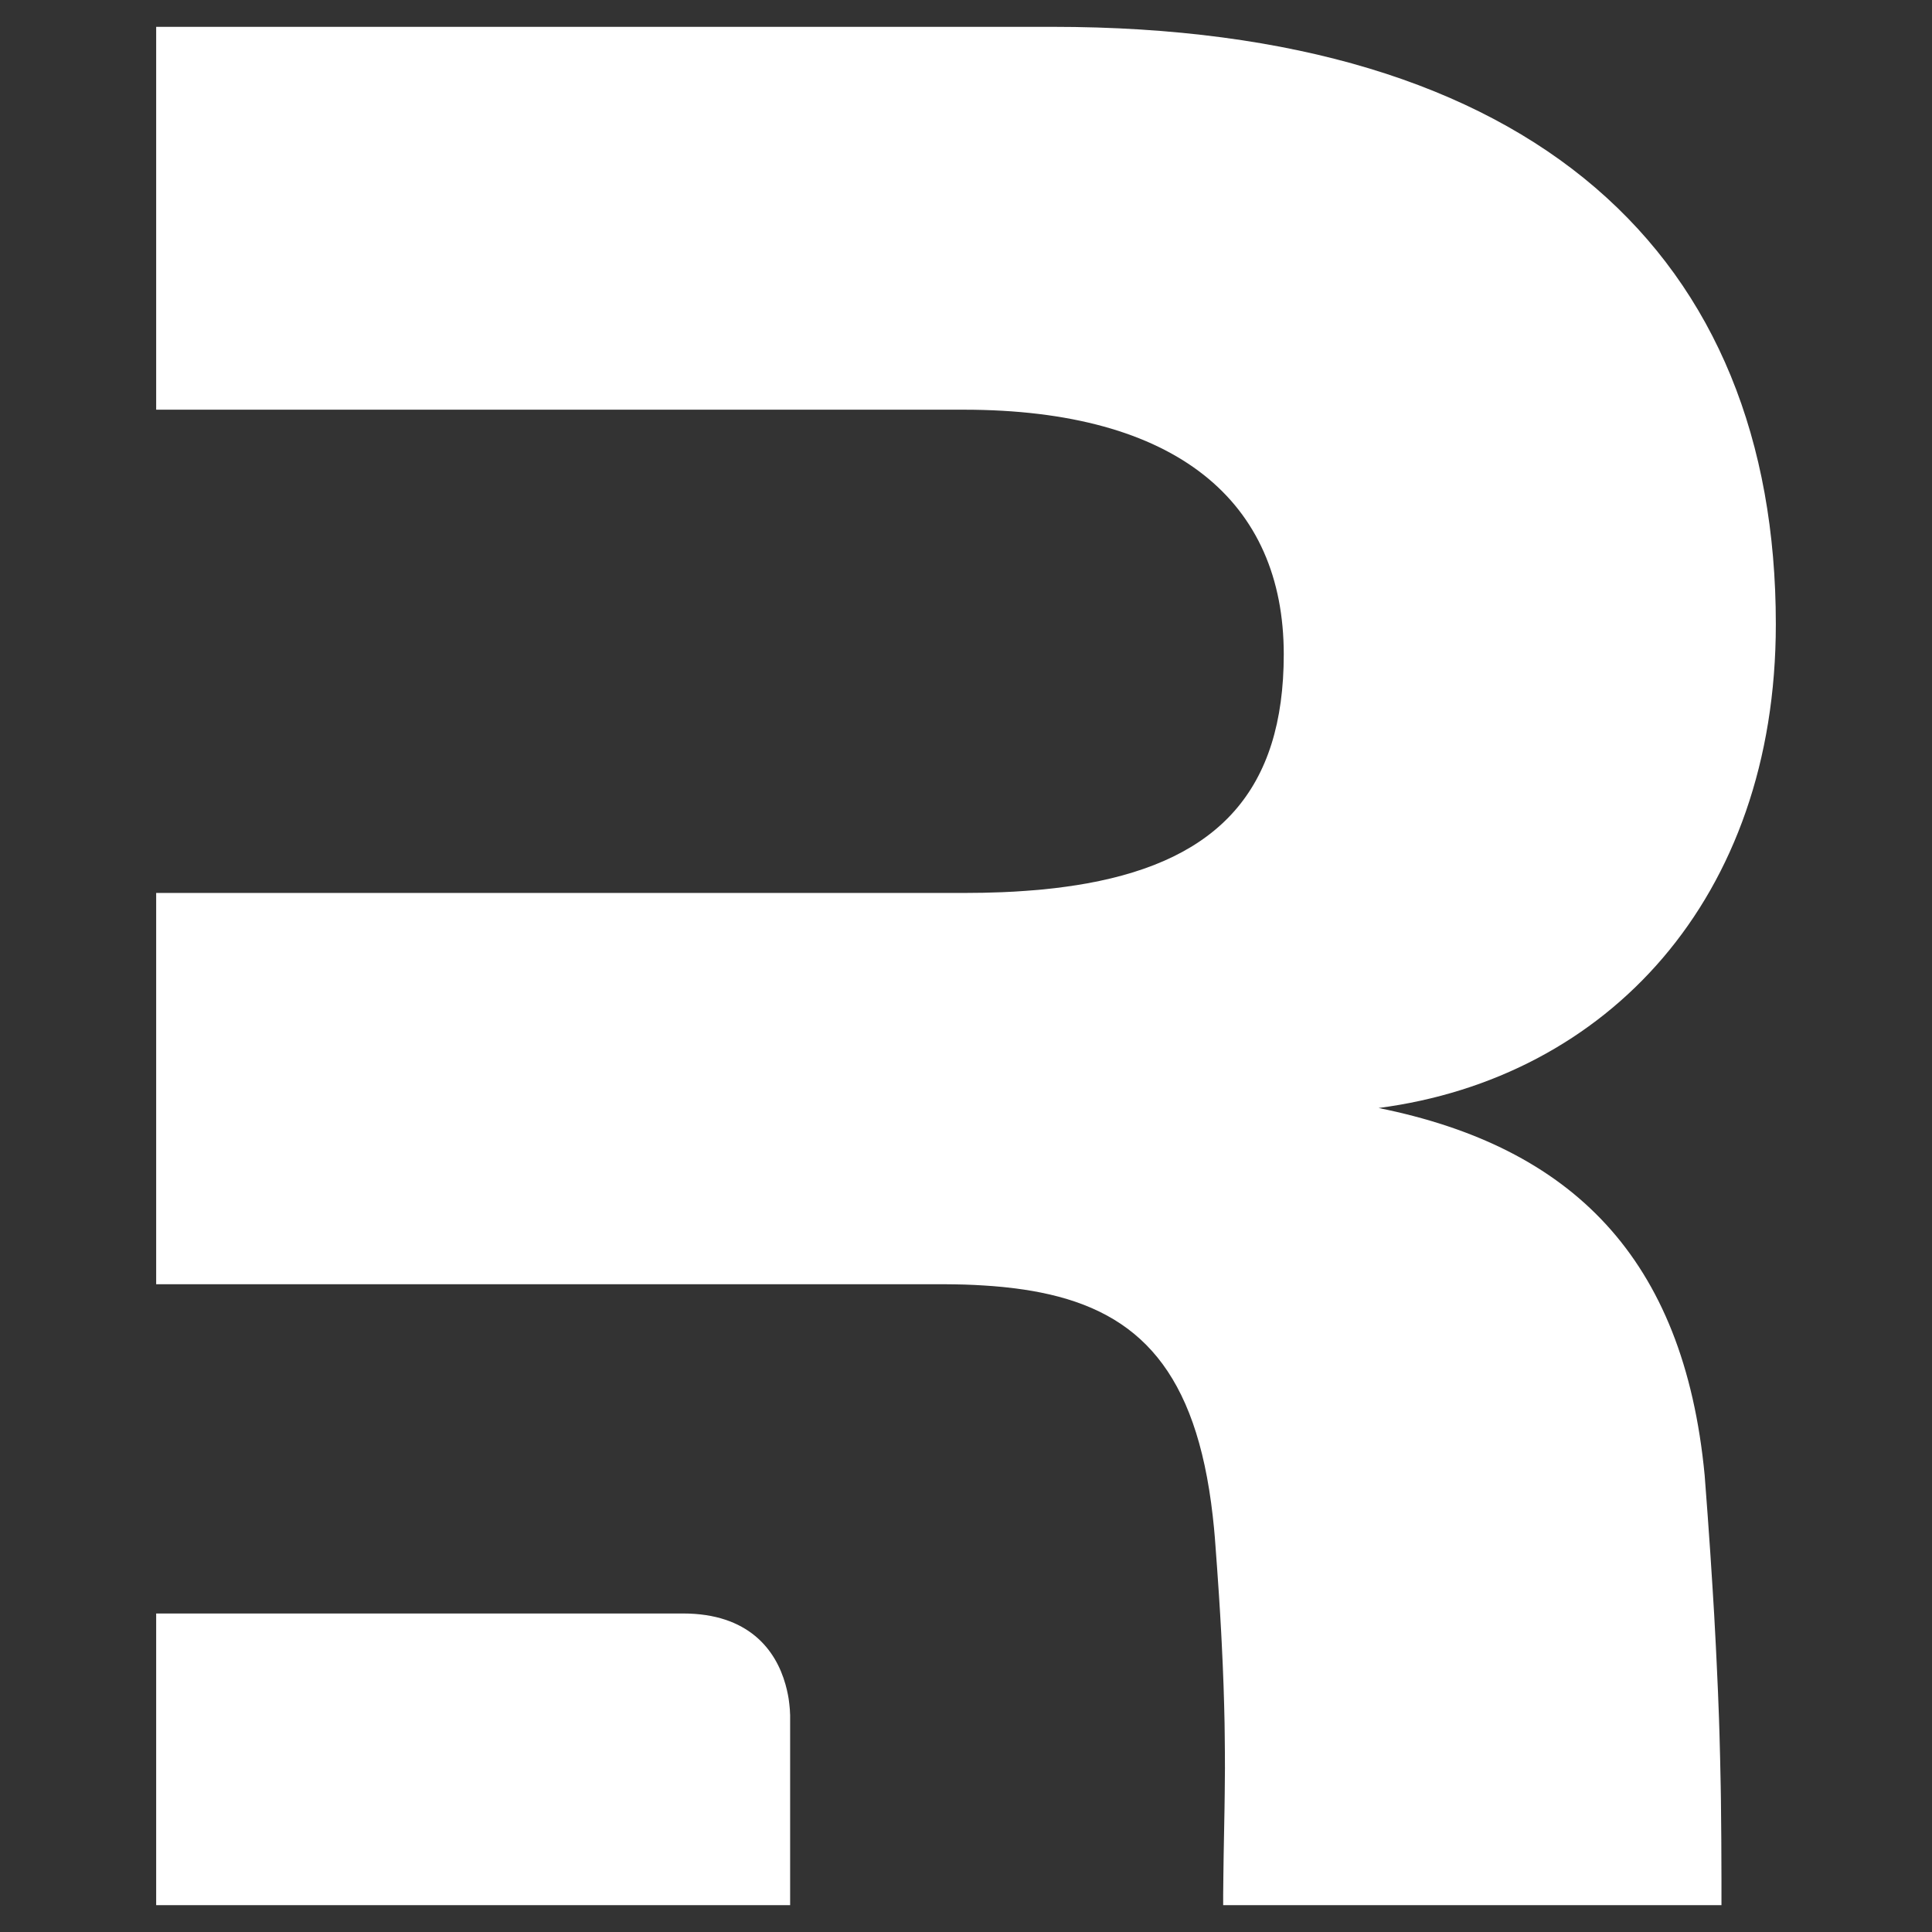
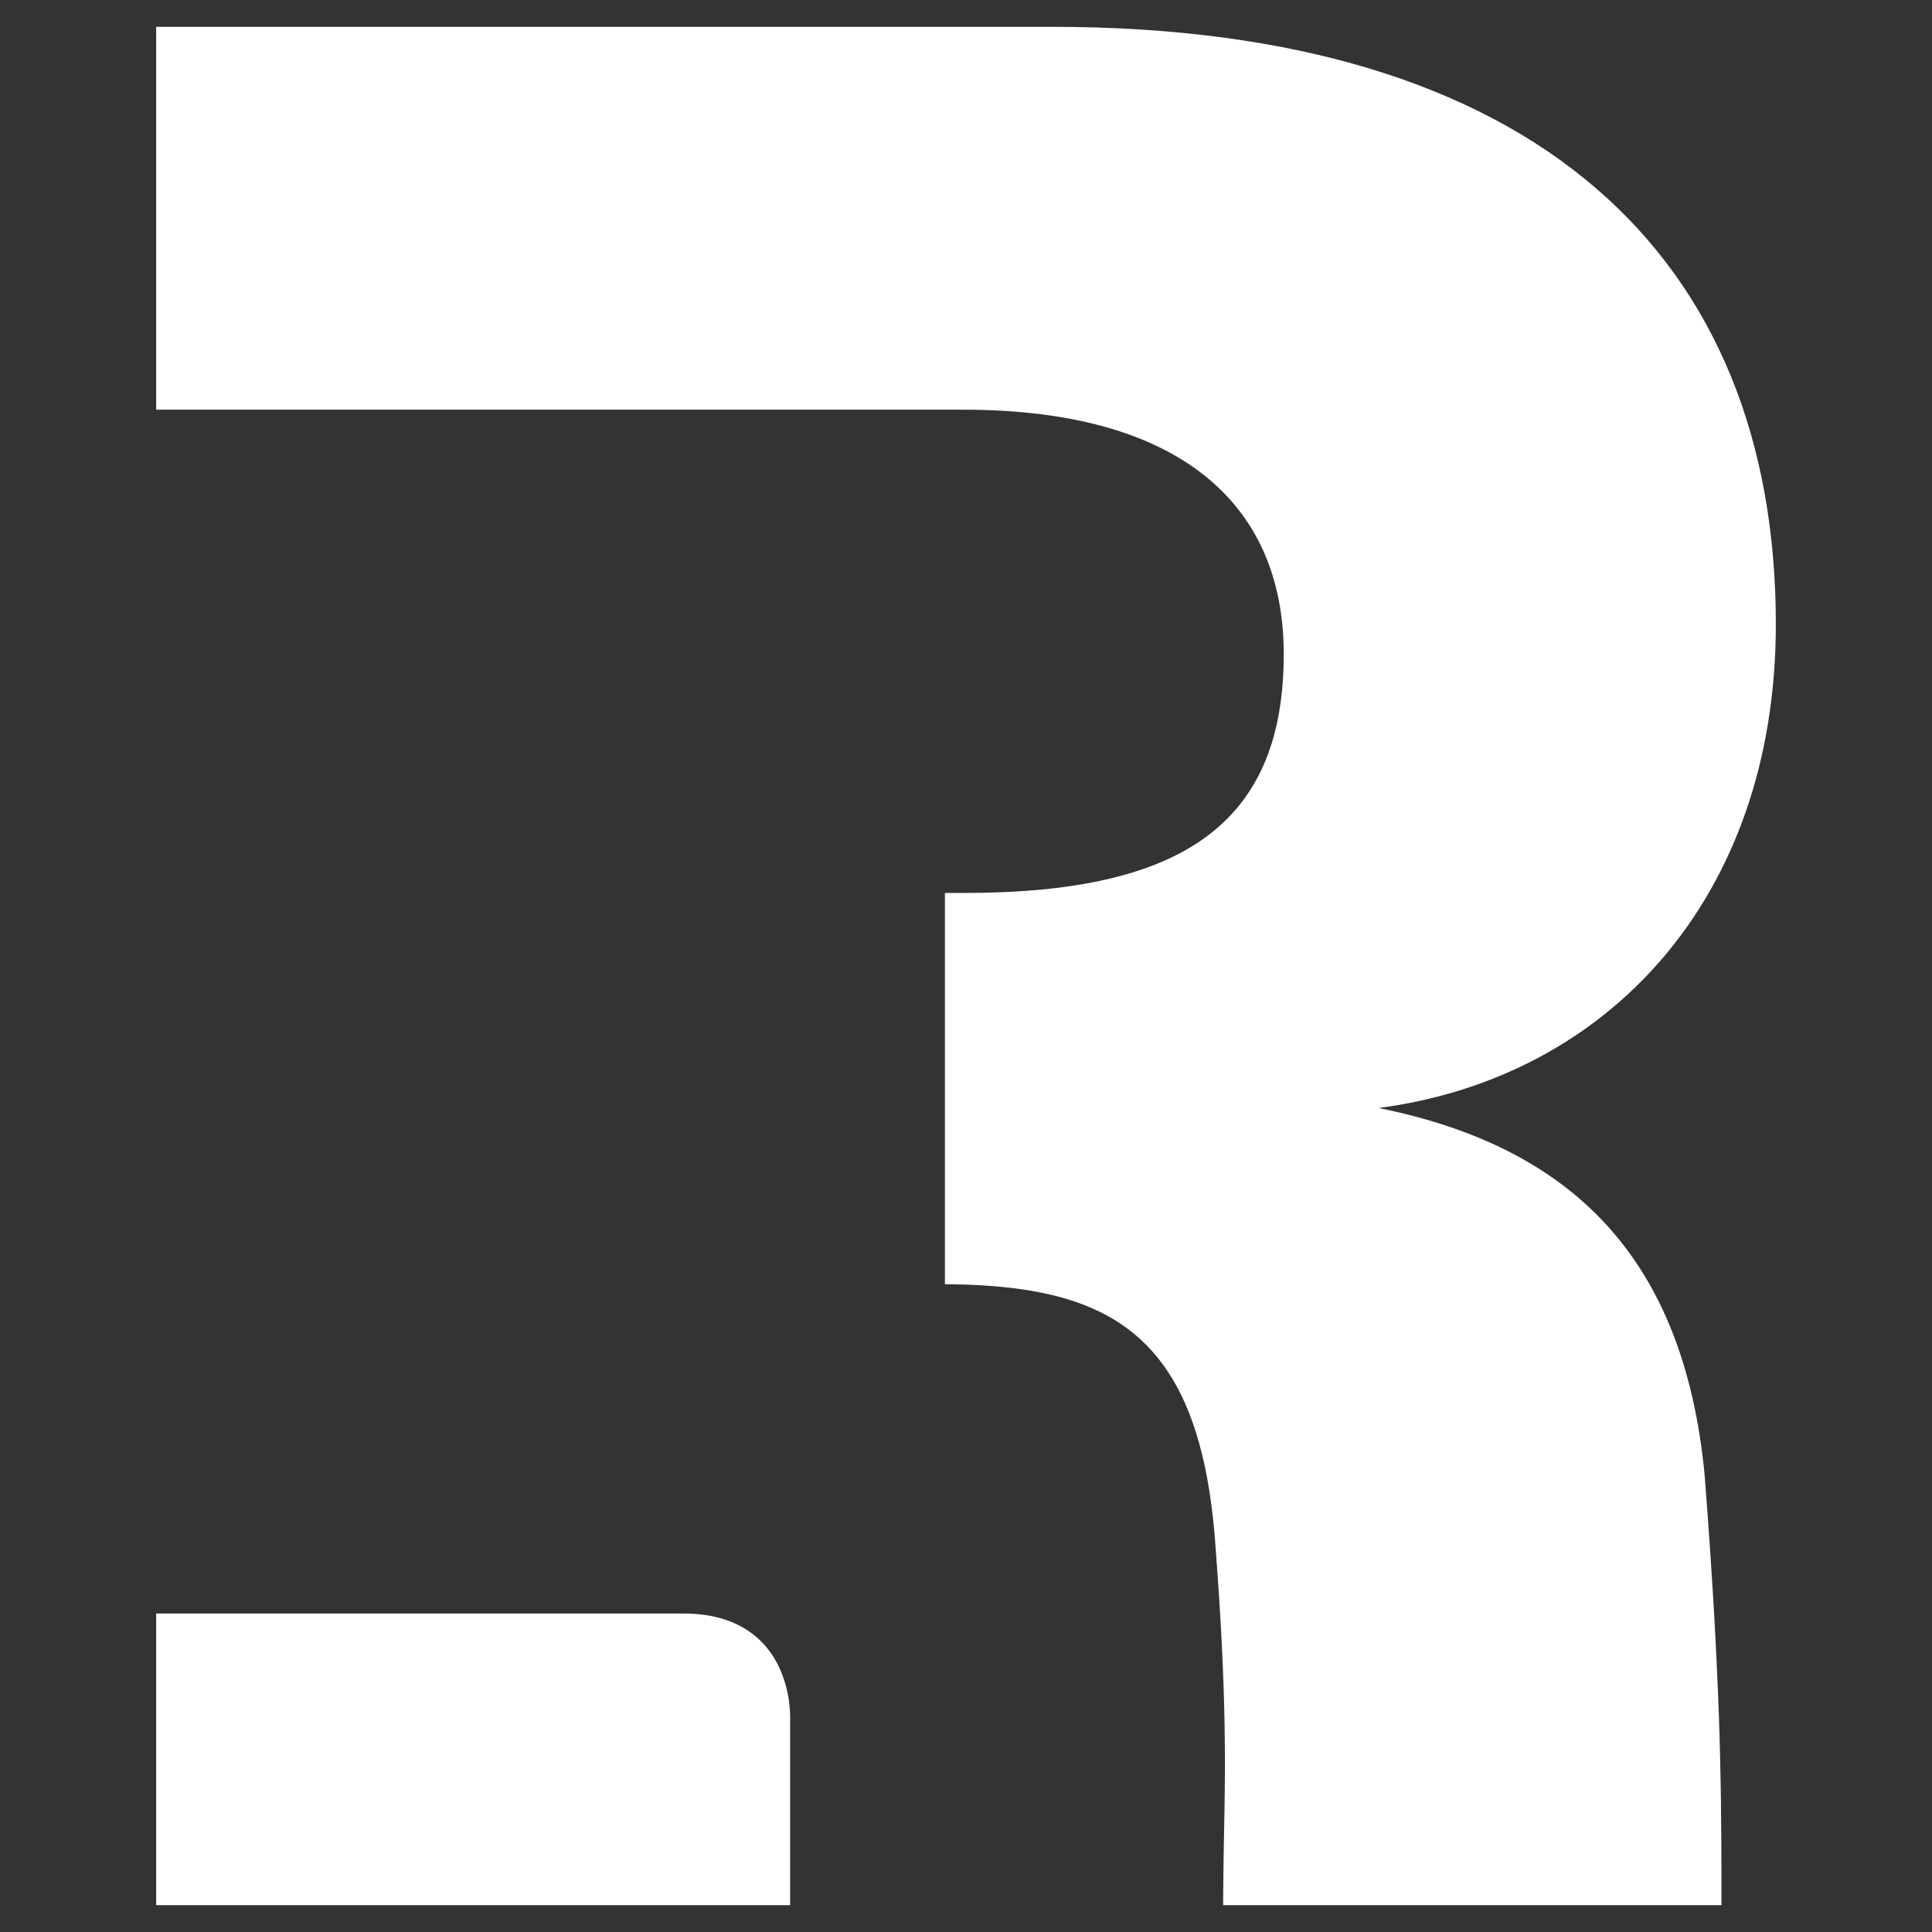
<svg xmlns="http://www.w3.org/2000/svg" width="36" height="36" viewBox="0 0 36 36" fill="none">
  <rect x="0" y="0" width="36" height="36" fill="#333333" stroke="none" />
-   <path d="M19.612 0.5C28.616 0.5 33.09 4.785 33.09 11.63C33.09 16.75 29.942 20.09 25.688 20.646C29.279 21.37 31.378 23.429 31.764 27.491L31.82 28.238L31.869 28.937L31.911 29.59L31.941 30.083L31.972 30.664L31.988 30.996L32.012 31.523L32.031 32.02L32.04 32.306L32.052 32.765L32.063 33.289L32.067 33.542L32.074 34.276L32.077 35.042L32.077 35.5H22.792L22.792 35.309L22.796 34.938L22.801 34.577L22.817 33.702L22.821 33.408L22.825 32.948L22.824 32.654L22.821 32.345L22.818 32.103L22.81 31.764L22.799 31.405L22.784 31.022L22.765 30.615L22.754 30.401L22.735 30.067L22.713 29.716L22.679 29.221L22.65 28.827C22.642 28.705 22.632 28.587 22.621 28.471L22.597 28.243C22.291 25.552 21.223 24.452 19.395 24.085L19.241 24.056C19.137 24.038 19.031 24.022 18.922 24.008L18.758 23.989C18.73 23.986 18.702 23.983 18.674 23.98L18.504 23.965L18.33 23.953L18.153 23.943L17.975 23.936L17.793 23.932L17.607 23.93L2.91 23.93V16.639H17.955C18.201 16.639 18.44 16.634 18.67 16.625L18.899 16.614L19.122 16.599L19.34 16.582C19.376 16.578 19.412 16.575 19.447 16.572L19.658 16.549C19.796 16.532 19.931 16.514 20.063 16.493L20.259 16.46C22.7 16.017 23.921 14.721 23.921 12.192C23.921 9.354 21.932 7.634 17.955 7.634H2.91V0.5H19.612ZM12.728 30.065C13.946 30.065 14.456 30.741 14.637 31.389L14.661 31.482L14.681 31.574L14.694 31.647L14.699 31.683L14.708 31.754L14.715 31.824L14.718 31.858L14.721 31.925L14.723 31.958L14.723 32.022V35.5H2.91V30.065H12.728Z" fill="white" />
+   <path d="M19.612 0.5C28.616 0.5 33.09 4.785 33.09 11.63C33.09 16.75 29.942 20.09 25.688 20.646C29.279 21.37 31.378 23.429 31.764 27.491L31.82 28.238L31.869 28.937L31.911 29.59L31.941 30.083L31.972 30.664L31.988 30.996L32.012 31.523L32.031 32.02L32.04 32.306L32.052 32.765L32.063 33.289L32.067 33.542L32.074 34.276L32.077 35.042L32.077 35.5H22.792L22.792 35.309L22.796 34.938L22.801 34.577L22.817 33.702L22.821 33.408L22.825 32.948L22.824 32.654L22.821 32.345L22.818 32.103L22.81 31.764L22.799 31.405L22.784 31.022L22.765 30.615L22.754 30.401L22.735 30.067L22.713 29.716L22.679 29.221L22.65 28.827C22.642 28.705 22.632 28.587 22.621 28.471L22.597 28.243C22.291 25.552 21.223 24.452 19.395 24.085L19.241 24.056C19.137 24.038 19.031 24.022 18.922 24.008L18.758 23.989C18.73 23.986 18.702 23.983 18.674 23.98L18.504 23.965L18.33 23.953L18.153 23.943L17.975 23.936L17.793 23.932L17.607 23.93V16.639H17.955C18.201 16.639 18.44 16.634 18.67 16.625L18.899 16.614L19.122 16.599L19.34 16.582C19.376 16.578 19.412 16.575 19.447 16.572L19.658 16.549C19.796 16.532 19.931 16.514 20.063 16.493L20.259 16.46C22.7 16.017 23.921 14.721 23.921 12.192C23.921 9.354 21.932 7.634 17.955 7.634H2.91V0.5H19.612ZM12.728 30.065C13.946 30.065 14.456 30.741 14.637 31.389L14.661 31.482L14.681 31.574L14.694 31.647L14.699 31.683L14.708 31.754L14.715 31.824L14.718 31.858L14.721 31.925L14.723 31.958L14.723 32.022V35.5H2.91V30.065H12.728Z" fill="white" />
</svg>